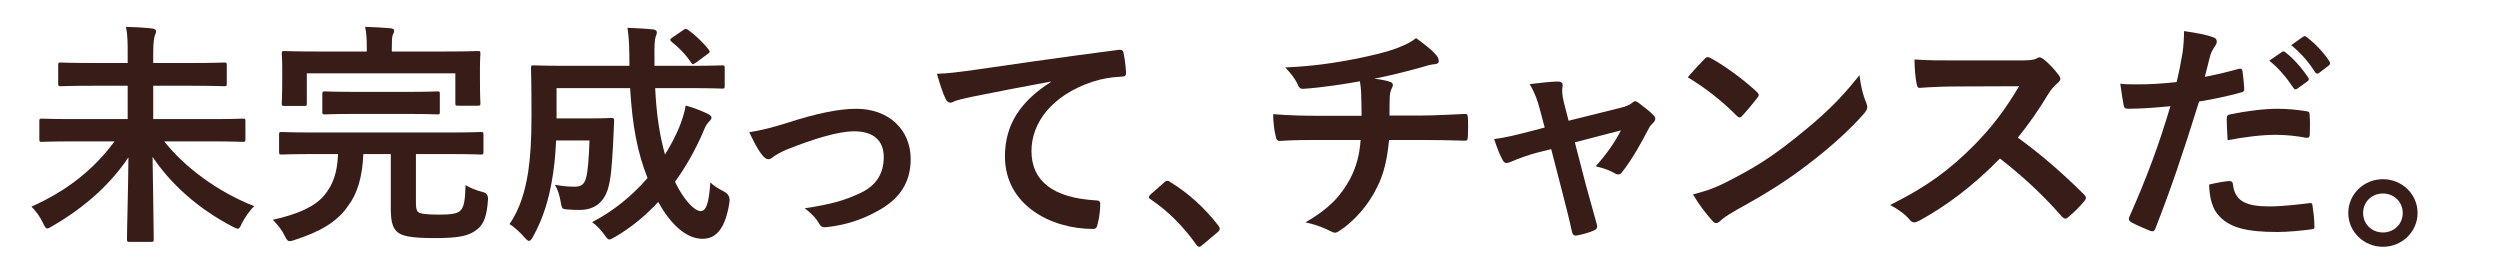
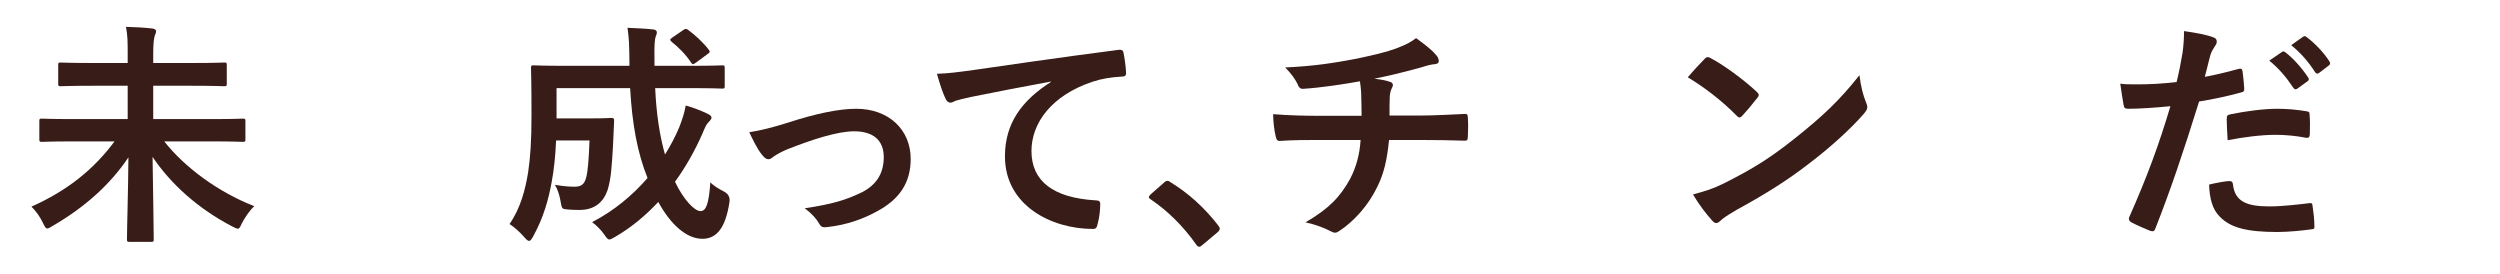
<svg xmlns="http://www.w3.org/2000/svg" id="Layer_2" data-name="Layer 2" viewBox="0 0 532.56 58.4">
  <defs>
    <style>
      .cls-1 {
        fill: #fff;
      }

      .cls-1, .cls-2 {
        stroke-width: 0px;
      }

      .cls-2 {
        fill: #381c18;
      }
    </style>
  </defs>
  <g id="_コピーの上の写真" data-name="コピーの上の写真">
    <g>
      <rect class="cls-1" width="532.56" height="58.4" />
      <g>
        <path class="cls-2" d="M15.45,30.12c-4.58,0-6.21.1-6.51.1-.51,0-.56-.05-.56-.55v-3.85c0-.5.05-.55.56-.55.31,0,1.93.1,6.51.1h11.75v-7.1h-7.27c-4.93,0-6.71.1-7.02.1-.46,0-.51-.05-.51-.55v-3.95c0-.5.05-.55.51-.55.31,0,2.09.1,7.02.1h7.27v-1.75c0-2.9,0-3.95-.36-5.95,1.88.05,3.87.15,5.6.35.51.05.81.3.81.55,0,.5-.31.9-.36,1.3-.15.7-.25,1.65-.25,3.65v1.85h8.14c4.94,0,6.72-.1,7.02-.1.46,0,.51.05.51.55v3.95c0,.5-.05.55-.51.55-.31,0-2.09-.1-7.02-.1h-8.14v7.1h12.52c4.63,0,6.21-.1,6.51-.1.56,0,.61.05.61.55v3.85c0,.5-.05.55-.61.55-.31,0-1.88-.1-6.51-.1h-10.17c4.27,5.45,11.45,10.8,19.18,13.8-1.02.95-1.93,2.3-2.65,3.65-.36.85-.56,1.15-.86,1.15-.25,0-.61-.2-1.22-.5-7.12-3.7-13.02-8.95-16.94-14.8.1,7.4.25,15.1.25,17.55,0,.5-.05.55-.56.55h-4.58c-.51,0-.56-.05-.56-.55,0-2.3.25-10.1.31-17.45-3.71,5.55-9.06,10.5-16.13,14.6-.56.35-.92.55-1.17.55-.31,0-.51-.35-.92-1.2-.61-1.3-1.48-2.5-2.44-3.45,7.73-3.45,13.33-8,17.7-13.9h-8.95Z" />
-         <path class="cls-2" d="M66.62,32.82c-4.68,0-6.26.1-6.56.1-.56,0-.61-.05-.61-.6v-3.65c0-.5.05-.55.61-.55.31,0,1.88.1,6.56.1h29.25c4.63,0,6.26-.1,6.56-.1.51,0,.56.05.56.55v3.65c0,.55-.05.6-.56.6-.31,0-1.93-.1-6.56-.1h-7.27v10.05c0,1.25.05,1.8.41,2.25.46.45,1.88.6,4.68.6,2.29,0,3.61-.2,4.27-.75.86-.75,1.12-2.1,1.22-5.55.92.6,2.19,1.1,3.51,1.45q1.32.25,1.27,1.55c-.2,3.4-.86,5.25-2.14,6.3-1.73,1.5-3.87,2-9.16,2s-7.17-.45-8.19-1.45c-.86-.9-1.22-2.2-1.22-4.85v-11.6h-5.85c-.2,5.05-1.37,8.6-3.26,11.05-2.39,3.55-6.31,5.6-11.24,7.2-.56.2-.92.3-1.17.3-.46,0-.66-.3-1.12-1.2-.61-1.25-1.37-2.2-2.49-3.35,5.34-1.2,8.9-2.75,10.99-5.25,1.88-2.3,2.75-4.85,2.9-8.75h-5.39ZM95.01,10.97c4.73,0,6.46-.1,6.77-.1.51,0,.56.05.56.55,0,.3-.1,1.2-.1,2.7v2.2c0,4.55.1,5.35.1,5.65,0,.5-.05.55-.56.55h-4.22c-.51,0-.56-.05-.56-.55v-6.35h-31.64v6.35c0,.55-.05.6-.56.6h-4.22c-.51,0-.56-.05-.56-.6,0-.3.1-1.05.1-5.65v-1.8c0-1.9-.1-2.8-.1-3.1,0-.5.05-.55.56-.55.31,0,2.03.1,6.77.1h10.78v-.5c0-2.15-.05-3.5-.36-4.75,1.88.05,3.71.15,5.44.3.46.05.76.25.76.45,0,.35-.15.65-.31,1-.15.4-.2,1.05-.2,3v.5h11.55ZM75.63,24.27c-4.58,0-6.1.1-6.41.1-.51,0-.56-.05-.56-.55v-3.75c0-.55.05-.6.56-.6.31,0,1.83.1,6.41.1h11.14c4.53,0,6.1-.1,6.41-.1.51,0,.51.05.51.6v3.75c0,.5,0,.55-.51.55-.31,0-1.88-.1-6.41-.1h-11.14Z" />
        <path class="cls-2" d="M139.57,18.77c.25,5.6.97,10.15,2.09,14.15,1.22-1.95,2.24-3.9,3.05-5.85.56-1.45,1.07-2.9,1.37-4.6,1.78.5,3.61,1.25,4.73,1.8.51.25.76.5.76.8,0,.35-.36.65-.71,1.05-.36.35-.66.95-1.27,2.45-1.58,3.55-3.51,7-5.8,10.15,1.83,3.85,4.17,6.25,5.44,6.25,1.17,0,1.78-1.5,2.09-6.15.66.75,1.78,1.4,2.85,1.95q1.48.75,1.22,2.3c-.81,5.35-2.65,7.8-5.75,7.8-3.51,0-6.87-3.2-9.41-7.85-2.7,2.9-5.75,5.45-9.21,7.45-.61.35-.97.55-1.22.55-.31,0-.56-.3-1.07-1.05-.81-1.15-1.73-2-2.59-2.65,4.63-2.4,8.6-5.7,11.8-9.4-2.14-5.35-3.26-11.3-3.71-19.15h-15.67v6.45h7.33c3.1,0,4.02-.1,4.32-.1.51,0,.61.1.61.65-.1,1.9-.15,4-.25,5.5-.25,4.25-.41,6.95-1.17,9.3-.92,2.6-2.85,4.15-5.9,4.15-.92,0-1.68,0-2.59-.1-1.17-.1-1.22-.1-1.48-1.65-.25-1.45-.66-2.7-1.22-3.6,1.83.3,2.9.4,4.17.4,1.17,0,2.04-.3,2.44-1.8.41-1.3.61-4.05.76-8.05h-7.12c-.15,3.45-.46,6.25-.92,8.75-.66,3.7-1.73,7.65-3.97,11.7-.36.65-.61.95-.86.95s-.56-.25-1.02-.8c-.97-1.1-2.19-2.2-3.15-2.8,2.34-3.35,3.36-7.3,3.97-11.05.46-3.1.71-6.6.71-12.1,0-6.8-.1-9.75-.1-10.05,0-.55.05-.6.61-.6.31,0,1.98.1,6.82.1h13.53v-1.05c-.05-3.35-.05-4.55-.41-7.05,1.93.1,3.66.15,5.49.35.51.05.76.3.76.6,0,.4-.15.7-.25.95-.2.6-.31,1.65-.25,5v1.2h7.63c4.78,0,6.46-.1,6.77-.1.51,0,.56.05.56.6v3.8c0,.5-.05.55-.56.55-.31,0-1.98-.1-6.77-.1h-7.48ZM145.52,6.42c.51-.35.66-.35,1.07-.05,1.48,1.1,3.05,2.5,4.38,4.2.31.4.31.6-.25.95l-2.44,1.8c-.31.2-.51.35-.66.35s-.25-.15-.41-.35c-1.22-1.85-2.7-3.25-4.12-4.4-.2-.2-.31-.3-.31-.45s.15-.25.41-.45l2.34-1.6Z" />
        <path class="cls-2" d="M167.55,26.22c6.26-2.05,11.19-3.05,14.85-3.05,6.92,0,11.6,4.45,11.6,10.7,0,5.1-2.44,8.65-7.27,11.2-2.65,1.45-6.21,2.85-10.53,3.3-.92.15-1.32-.05-1.68-.7-.56-1-1.48-2.1-3.1-3.3,5.95-.9,8.75-1.75,12.26-3.45,2.9-1.5,4.58-3.85,4.58-7.45s-2.24-5.5-6.31-5.5c-3.51,0-8.85,1.7-14.4,3.9-1.27.55-2.29,1.15-2.85,1.55-.41.35-.71.5-1.02.5-.46,0-.81-.3-1.32-.9-1.17-1.45-1.93-3.2-2.75-4.85,2.54-.4,5.04-1.05,7.94-1.95Z" />
        <path class="cls-2" d="M223.86,17.37c-6.21,1.15-11.65,2.2-17.09,3.3-1.93.45-2.44.55-3.21.8-.36.15-.71.4-1.12.4-.36,0-.76-.3-.97-.75-.66-1.35-1.22-3.1-1.88-5.4,2.59-.1,4.12-.3,8.09-.85,6.26-.9,17.45-2.55,30.57-4.25.76-.1,1.02.2,1.07.55.25,1.15.51,3,.56,4.4,0,.6-.31.75-.97.75-2.39.15-4.02.4-6.21,1.1-8.65,2.9-12.97,8.75-12.97,14.75,0,6.45,4.68,9.95,13.53,10.5.81,0,1.12.2,1.12.75,0,1.3-.2,3.05-.56,4.3-.15.75-.36,1.05-.97,1.05-8.95,0-18.77-5.05-18.77-15.45,0-7.1,3.61-11.9,9.77-15.85v-.1Z" />
        <path class="cls-2" d="M247.93,38.92c.36-.35.61-.4.76-.4s.36.05.66.3c3.76,2.3,7.12,5.3,10.12,9.15.31.4.36.55.36.75,0,.25-.1.45-.51.8l-3.1,2.6c-.36.3-.56.45-.71.45-.25,0-.46-.1-.71-.5-2.7-3.85-6.16-7.25-9.61-9.55-.31-.2-.46-.35-.46-.5s.1-.3.36-.6l2.85-2.5Z" />
        <path class="cls-2" d="M290.05,24.67c0-1.6-.05-3.6-.1-5.05-.05-.65-.1-1.3-.25-2.3-3.36.6-8.14,1.35-12.06,1.6-.76.1-1.07-.55-1.27-1.1-.51-1-1.22-2.05-2.59-3.45,6.36-.3,10.33-.95,15.11-1.85,3.51-.75,6.05-1.3,8.39-2.15,2.39-.9,3.26-1.4,4.38-2.25,1.73,1.25,3.36,2.5,4.17,3.5.41.4.66.85.66,1.4s-.51.65-1.32.7c-1.07.15-2.14.6-3.21.85-3.1.85-6.21,1.6-9.21,2.2,1.32.15,2.49.35,3.31.65.41.1.66.35.66.7,0,.25-.15.5-.31.85-.2.45-.31.95-.36,1.7-.05,1.1-.05,2.25-.05,3.95h6.31c3.21,0,7.53-.25,9.82-.35.51,0,.51.25.56.8.1,1.3.05,2.85,0,4-.05.7-.05.9-.66.9-3.21-.1-6.16-.15-9.87-.15h-6.26c-.41,4.25-1.12,7.25-2.54,10.05-1.78,3.7-4.78,7.2-8.09,9.35-.31.2-.56.35-.87.35-.25,0-.56-.1-.92-.3-1.83-.95-3.71-1.55-5.39-1.9,5.09-2.95,7.43-5.5,9.51-9.25,1.32-2.55,2.04-5.2,2.24-8.3h-9.06c-1.83,0-5.6,0-8.09.2-.66.05-.81-.35-.97-1.15-.25-.95-.51-3-.51-4.55,3.61.3,7.38.35,9.87.35h8.95Z" />
-         <path class="cls-2" d="M327.44,32.52c-1.58.4-3.87,1.2-5.6,1.95-.41.15-.66.25-.92.25-.36,0-.61-.2-.86-.7-.51-.9-1.07-2.3-1.78-4.4,2.49-.3,4.99-.95,7.73-1.65l3.05-.8-1.12-4.2c-.41-1.45-.86-3-2.09-5.05,2.09-.25,4.63-.55,5.95-.55.81,0,1.17.3,1.07,1-.15.8-.15,1.8.31,3.6l.97,3.75,11.04-2.75c1.17-.3,1.83-.5,2.54-1.1.2-.2.41-.3.61-.3.25,0,.56.2.87.45.81.6,2.24,1.7,3,2.5.25.25.41.5.41.75,0,.35-.2.65-.56,1-.51.5-.61.7-.81,1.05-1.78,3.4-3.41,6.4-5.75,9.4-.25.3-.46.45-.76.45-.2,0-.41-.05-.76-.25-.86-.5-1.93-1-4.07-1.5,2.09-2.3,4.02-4.95,5.39-7.65l-9.82,2.55,2.34,9.05c.86,3.15,1.58,5.6,2.34,8.4.2.75-.05,1.1-.66,1.35-1.02.45-2.19.75-3.36,1-.66.15-1.07.1-1.27-.75-.61-2.8-1.32-5.55-2.04-8.35l-2.39-9.25-3,.75Z" />
        <path class="cls-2" d="M363.1,12.57c.2-.25.46-.4.71-.4.2,0,.41.1.66.25,2.59,1.35,6.82,4.4,9.72,7.1.31.3.46.5.46.7s-.1.4-.31.65c-.76,1-2.44,3-3.15,3.75-.25.25-.41.4-.61.4s-.41-.15-.66-.4c-3.05-3.1-6.71-5.95-10.38-8.15,1.12-1.35,2.59-2.9,3.56-3.9ZM367.52,38.92c6.21-3.15,9.51-5.25,14.65-9.3,6.21-4.95,9.61-8.15,13.94-13.6.31,2.5.76,4.2,1.42,5.85.15.35.25.65.25.95,0,.45-.25.85-.81,1.5-2.7,3.1-7.07,7.1-11.7,10.6-4.22,3.25-8.5,6.05-15.36,9.8-2.29,1.35-2.95,1.85-3.41,2.3-.31.3-.61.5-.92.5-.25,0-.56-.2-.86-.55-1.27-1.4-2.85-3.45-4.07-5.55,2.59-.7,4.17-1.15,6.87-2.5Z" />
-         <path class="cls-2" d="M430.4,12.87c1.83,0,2.75-.05,3.51-.45.2-.15.36-.2.56-.2.31,0,.56.2.87.4,1.17.9,2.34,2.2,3.31,3.5.15.25.25.45.25.65,0,.3-.2.65-.66,1-.66.55-1.32,1.3-1.88,2.2-2.09,3.5-4.07,6.3-6.51,9.35,4.88,3.55,9.41,7.45,14.09,12.1.25.25.41.5.41.7s-.1.45-.36.75c-.97,1.15-2.14,2.35-3.41,3.4-.2.2-.41.3-.61.3-.25,0-.46-.15-.71-.4-4.27-4.9-8.65-8.85-13.23-12.4-5.75,5.9-11.55,10.15-17.09,13.2-.46.2-.81.4-1.17.4-.31,0-.61-.15-.86-.45-1.12-1.35-2.59-2.35-4.27-3.25,7.94-3.95,12.67-7.5,17.91-12.75,3.66-3.75,6.46-7.3,9.56-12.55l-13.12.05c-2.65,0-5.29.1-8.04.3-.41.05-.56-.3-.66-.85-.25-1.05-.46-3.45-.46-5.2,2.75.2,5.29.2,8.6.2h13.99Z" />
        <path class="cls-2" d="M476.9,14.67c.56-.15.76.1.81.5.15,1.1.31,2.55.36,3.6.05.65-.1.8-.76.95-3.15.85-5.75,1.4-8.85,1.9-3.46,11.1-6.05,18.75-9.31,27.05-.25.7-.56.65-1.12.5-.51-.2-3-1.25-4.07-1.85-.41-.25-.56-.65-.41-1,3.87-8.75,6.31-15.35,8.8-23.7-2.95.3-6.51.55-8.9.55-.76,0-.97-.15-1.07-.8-.2-1.05-.46-2.75-.71-4.55,1.07.15,1.68.15,3.76.15,2.54,0,5.29-.15,8.24-.5.51-2,.92-4.2,1.27-6.25.2-1.5.31-3,.31-4.6,2.7.4,4.78.75,6.41,1.4.41.15.56.5.56.8,0,.2,0,.45-.25.8-.41.7-.81,1.2-1.07,2-.51,1.8-.86,3.5-1.22,4.75,1.98-.35,4.73-1,7.22-1.7ZM474.91,38.57c.51,0,.71.2.76.7.41,3.65,2.9,4.7,7.78,4.7,2.85,0,6.51-.45,8.55-.7.41-.05.56.05.61.45.2,1.3.41,3,.41,4.35.05.6,0,.75-.81.8-1.73.25-4.78.55-7.07.55-6.51,0-9.97-.9-12.26-3.25-1.63-1.6-2.19-3.95-2.29-6.85,1.58-.4,3.66-.75,4.32-.75ZM474.35,25.32c0-.7.15-.85.92-1,3.21-.65,6.97-1.15,9.92-1.15,1.98,0,4.17.2,5.95.5.71.1.86.15.86.75.1,1.25.1,2.65.05,4,0,.85-.25,1.05-.97.9-1.78-.35-4.12-.6-6.31-.6-3.05,0-6.92.5-10.23,1.15-.1-1.75-.2-3.55-.2-4.55ZM486.11,11.07c.25-.2.46-.15.76.1,1.58,1.2,3.41,3.2,4.83,5.35.2.3.2.55-.15.8l-2.14,1.55c-.36.25-.61.2-.86-.15-1.53-2.3-3.15-4.2-5.14-5.8l2.7-1.85ZM490.63,7.82c.31-.2.46-.15.76.1,1.88,1.4,3.71,3.4,4.83,5.15.2.3.25.6-.15.9l-2.03,1.55c-.41.3-.66.15-.87-.15-1.37-2.15-3-4.05-5.09-5.75l2.54-1.8Z" />
-         <path class="cls-2" d="M515,45.37c0,4-3.31,7.2-7.38,7.2s-7.38-3.2-7.38-7.2,3.31-7.2,7.38-7.2,7.38,3.2,7.38,7.2ZM503.4,45.37c0,2.35,1.83,4.15,4.22,4.15s4.22-1.8,4.22-4.15-1.83-4.15-4.22-4.15-4.22,1.8-4.22,4.15Z" />
      </g>
    </g>
  </g>
</svg>